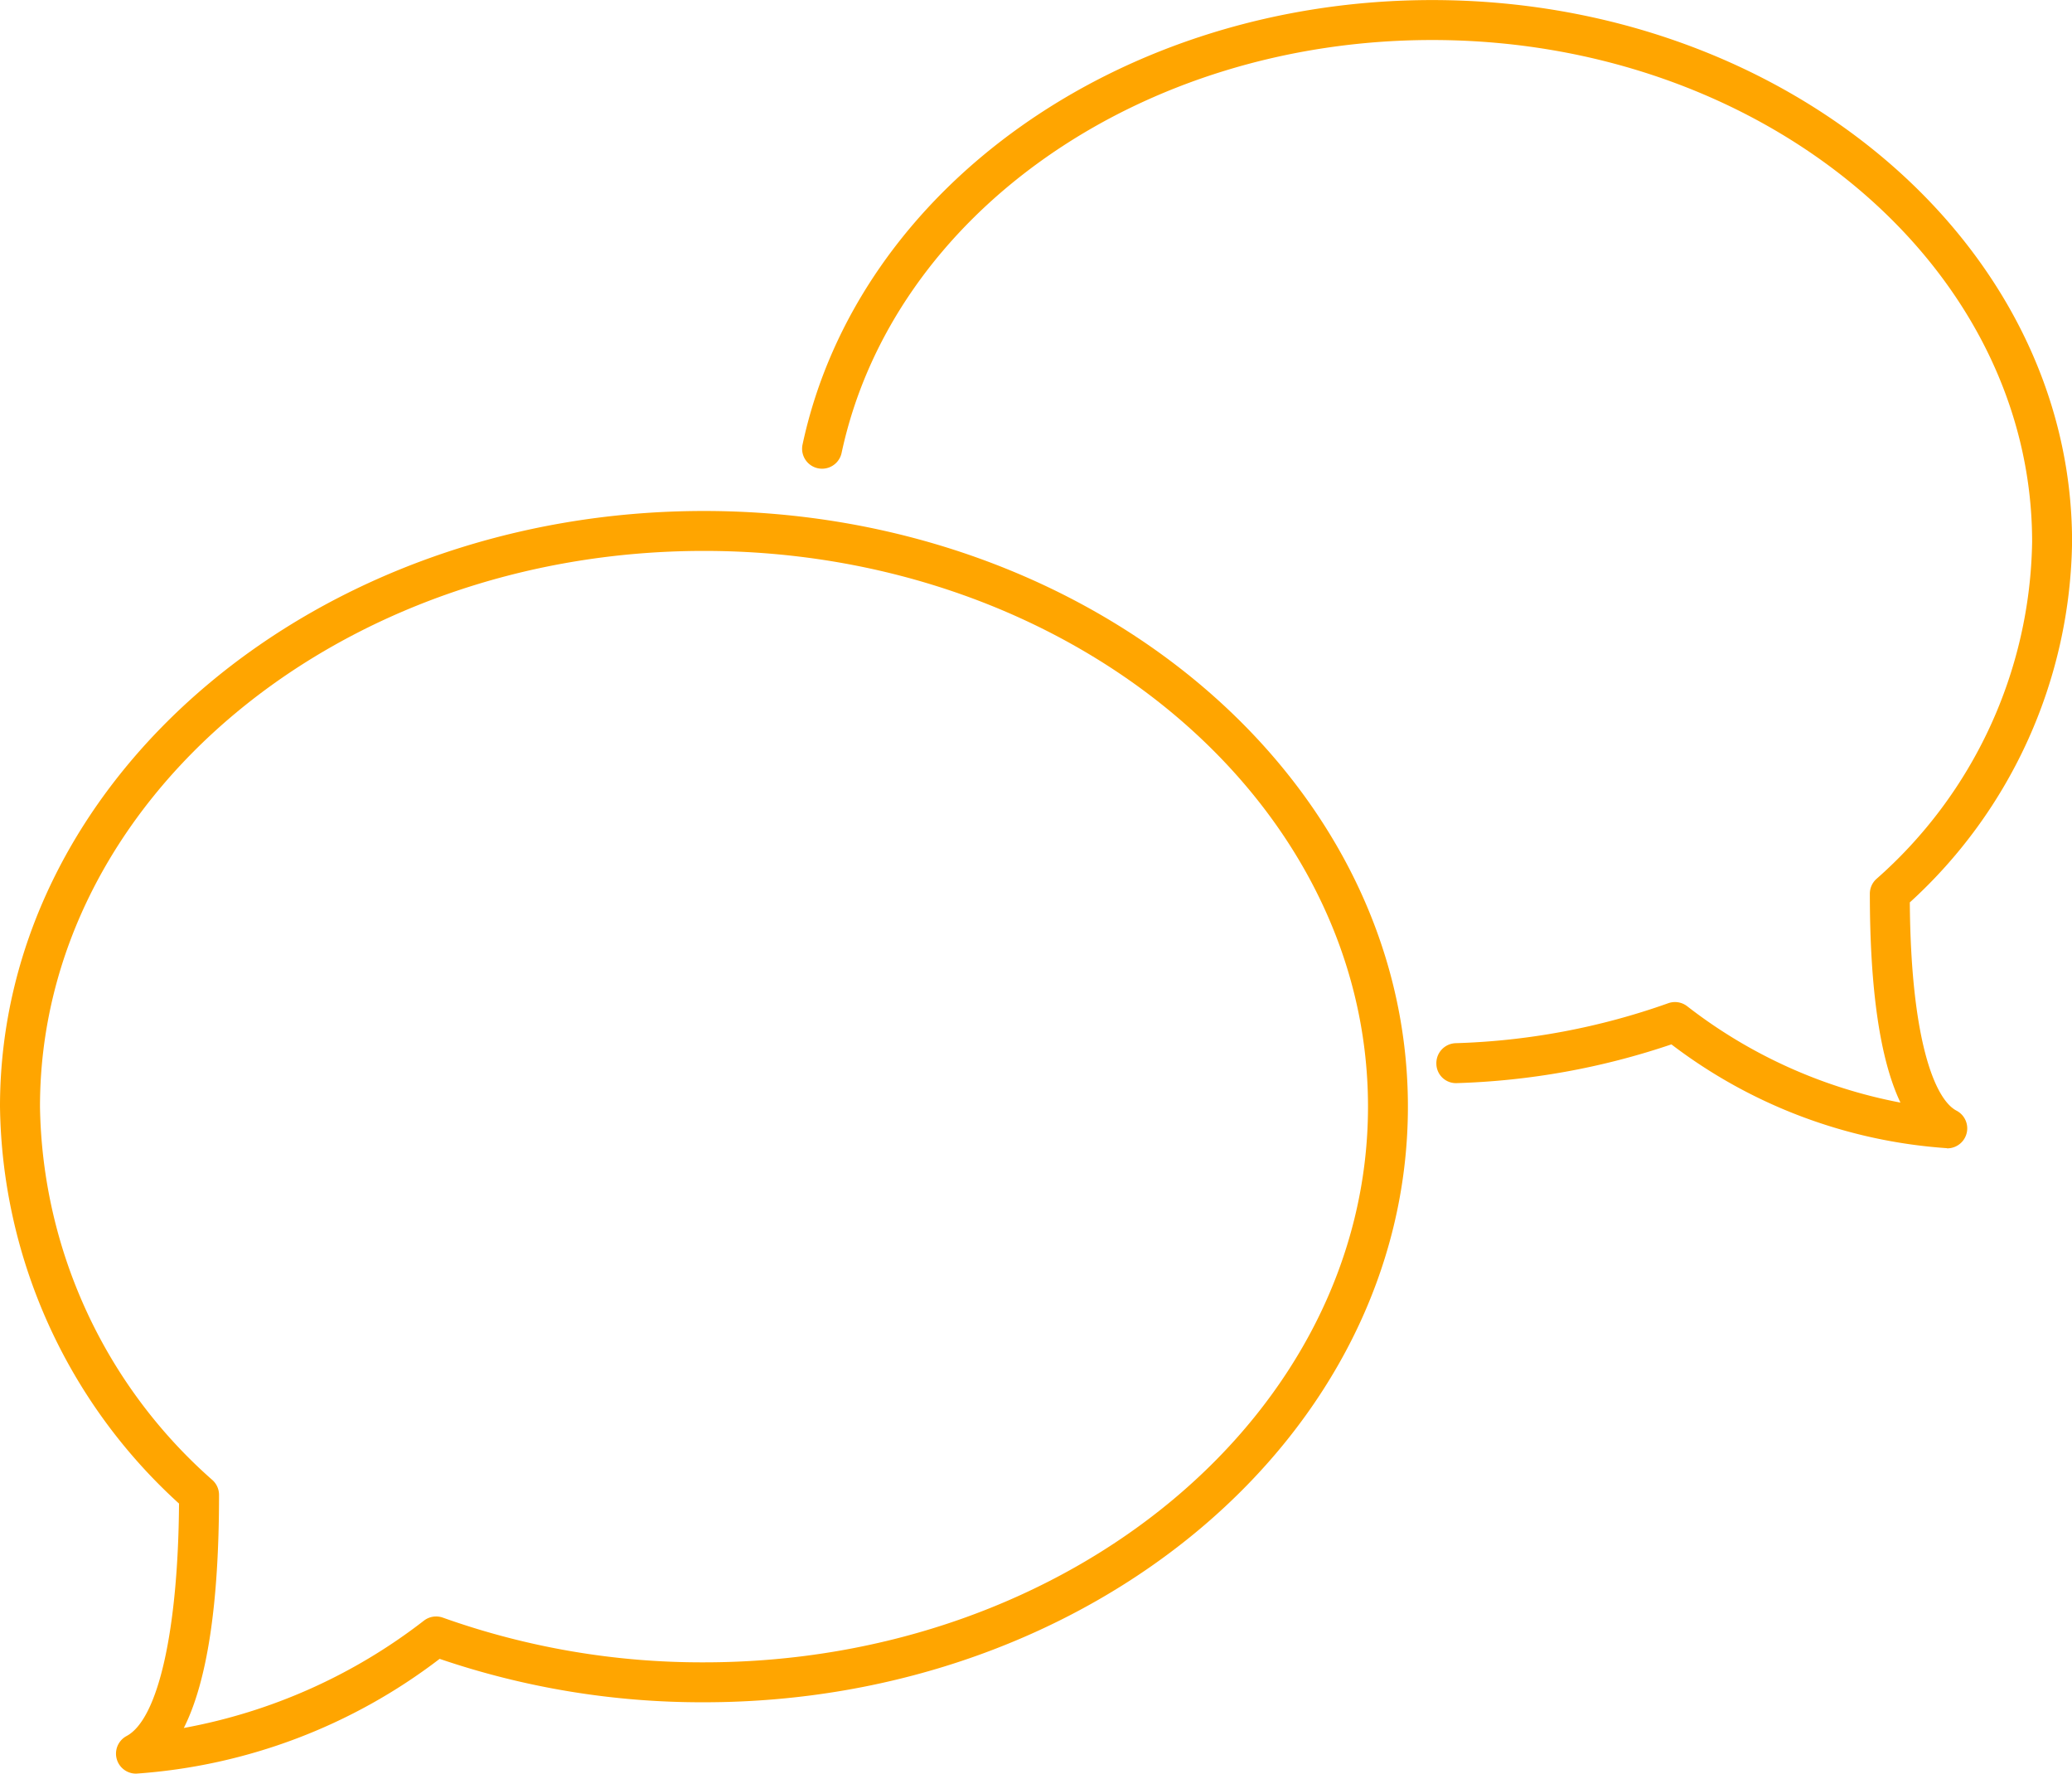
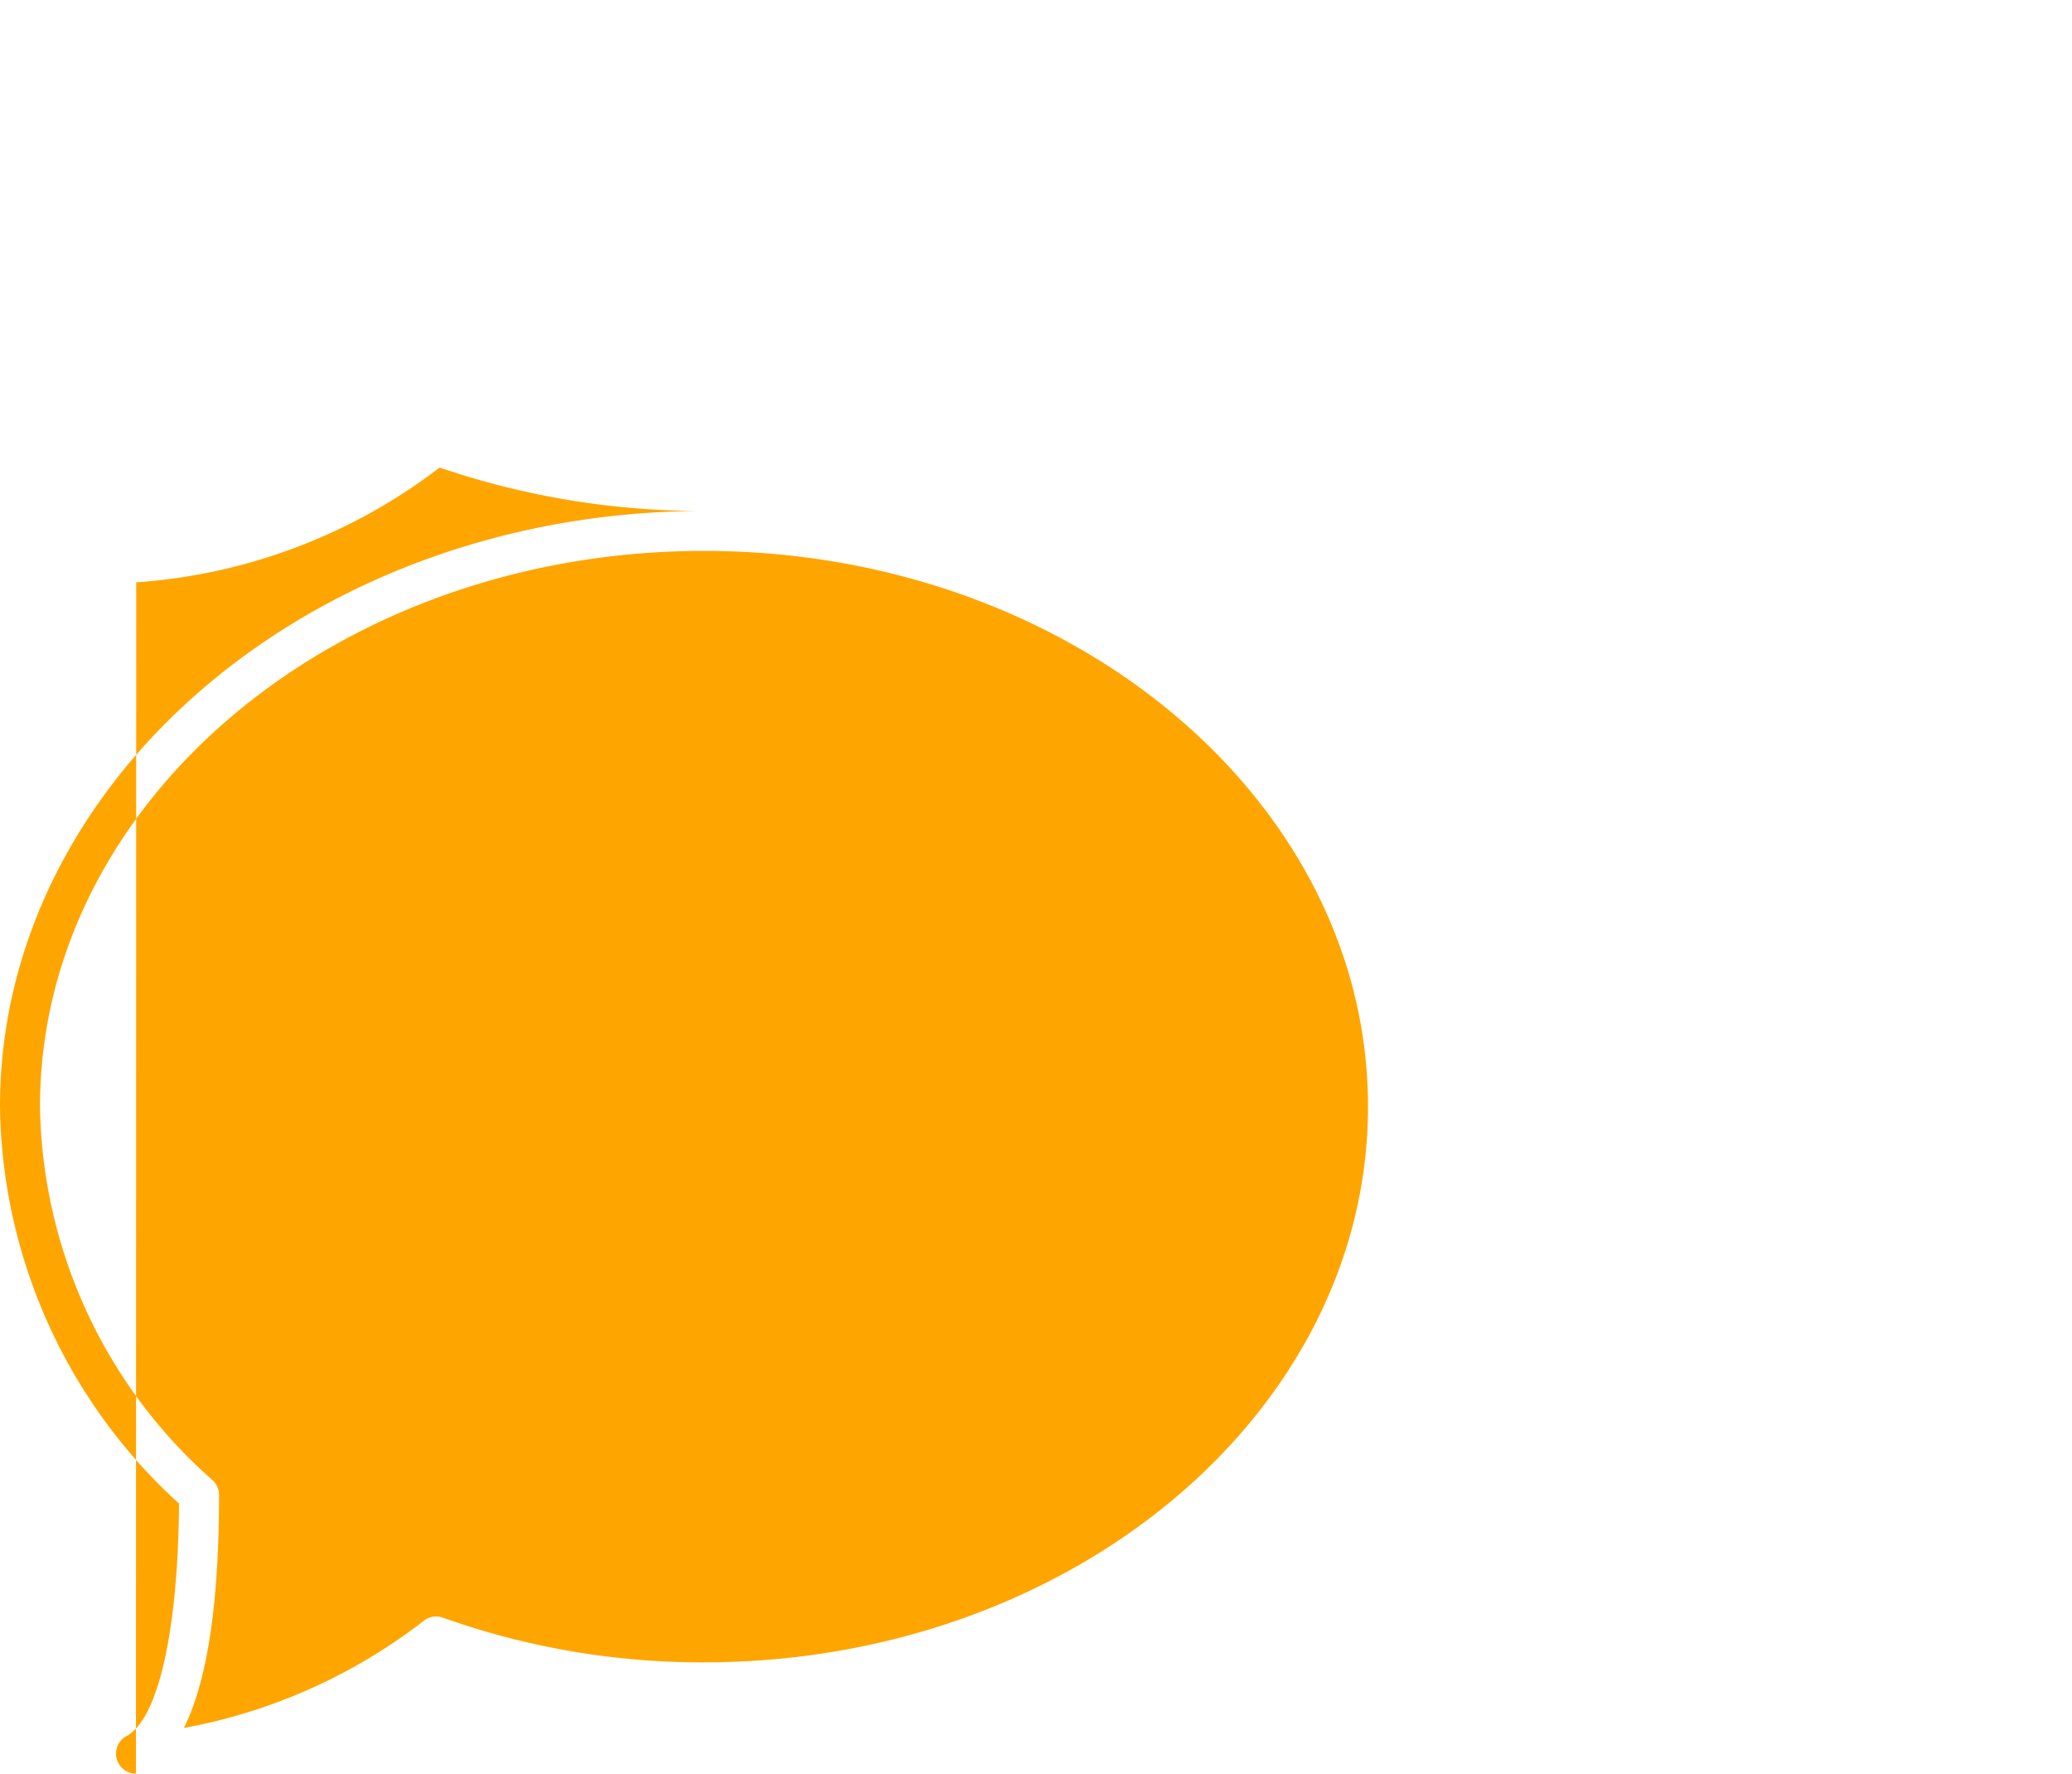
<svg xmlns="http://www.w3.org/2000/svg" width="93.376" height="79.913" viewBox="0 0 93.376 79.913">
  <g id="Gruppe_213" data-name="Gruppe 213" transform="translate(-1549.558 -179.7)">
    <g id="Gruppe_213-2" data-name="Gruppe 213">
-       <path id="Pfad_124" data-name="Pfad 124" d="M1555.684,259.613a.9.9,0,0,1-.422-1.694c1.426-.758,2.324-4.756,2.364-10.474a24.579,24.579,0,0,1-8.068-17.885c0-14.8,14.231-26.837,31.724-26.837s31.724,12.039,31.724,26.837-14.232,26.838-31.724,26.838a36.6,36.6,0,0,1-11.912-1.956,25.365,25.365,0,0,1-13.673,5.171Zm25.6-55.091c-16.5,0-29.924,11.233-29.924,25.038a22.867,22.867,0,0,0,7.779,16.833.9.9,0,0,1,.29.663c0,4.9-.533,8.409-1.587,10.5a25,25,0,0,0,10.818-4.834.9.9,0,0,1,.856-.137,34.759,34.759,0,0,0,11.768,2.014c16.5,0,29.924-11.233,29.924-25.039S1597.782,204.522,1581.282,204.522Z" fill="orange" />
+       <path id="Pfad_124" data-name="Pfad 124" d="M1555.684,259.613a.9.9,0,0,1-.422-1.694c1.426-.758,2.324-4.756,2.364-10.474a24.579,24.579,0,0,1-8.068-17.885c0-14.8,14.231-26.837,31.724-26.837a36.6,36.6,0,0,1-11.912-1.956,25.365,25.365,0,0,1-13.673,5.171Zm25.6-55.091c-16.5,0-29.924,11.233-29.924,25.038a22.867,22.867,0,0,0,7.779,16.833.9.9,0,0,1,.29.663c0,4.9-.533,8.409-1.587,10.5a25,25,0,0,0,10.818-4.834.9.9,0,0,1,.856-.137,34.759,34.759,0,0,0,11.768,2.014c16.5,0,29.924-11.233,29.924-25.039S1597.782,204.522,1581.282,204.522Z" fill="orange" />
    </g>
    <g id="Gruppe_214" data-name="Gruppe 214">
-       <path id="Pfad_125" data-name="Pfad 125" d="M1637.3,231.432h-.012a23.074,23.074,0,0,1-12.407-4.676,33.212,33.212,0,0,1-9.664,1.745.883.883,0,0,1-.928-.87.9.9,0,0,1,.87-.929,31.321,31.321,0,0,0,9.578-1.8.9.9,0,0,1,.856.136,22.518,22.518,0,0,0,9.61,4.341c-.916-1.927-1.379-5.074-1.379-9.41a.9.9,0,0,1,.29-.662,20.645,20.645,0,0,0,7.023-15.194c0-12.467-12.129-22.61-27.037-22.61-13.124,0-24.318,7.83-26.618,18.619a.9.9,0,0,1-1.76-.376c2.476-11.613,14.41-20.043,28.378-20.043,15.9,0,28.837,10.95,28.837,24.41a22.355,22.355,0,0,1-7.312,16.246c.044,6.11,1.1,8.854,2.1,9.381a.9.9,0,0,1-.422,1.7Z" fill="orange" />
-     </g>
+       </g>
  </g>
</svg>